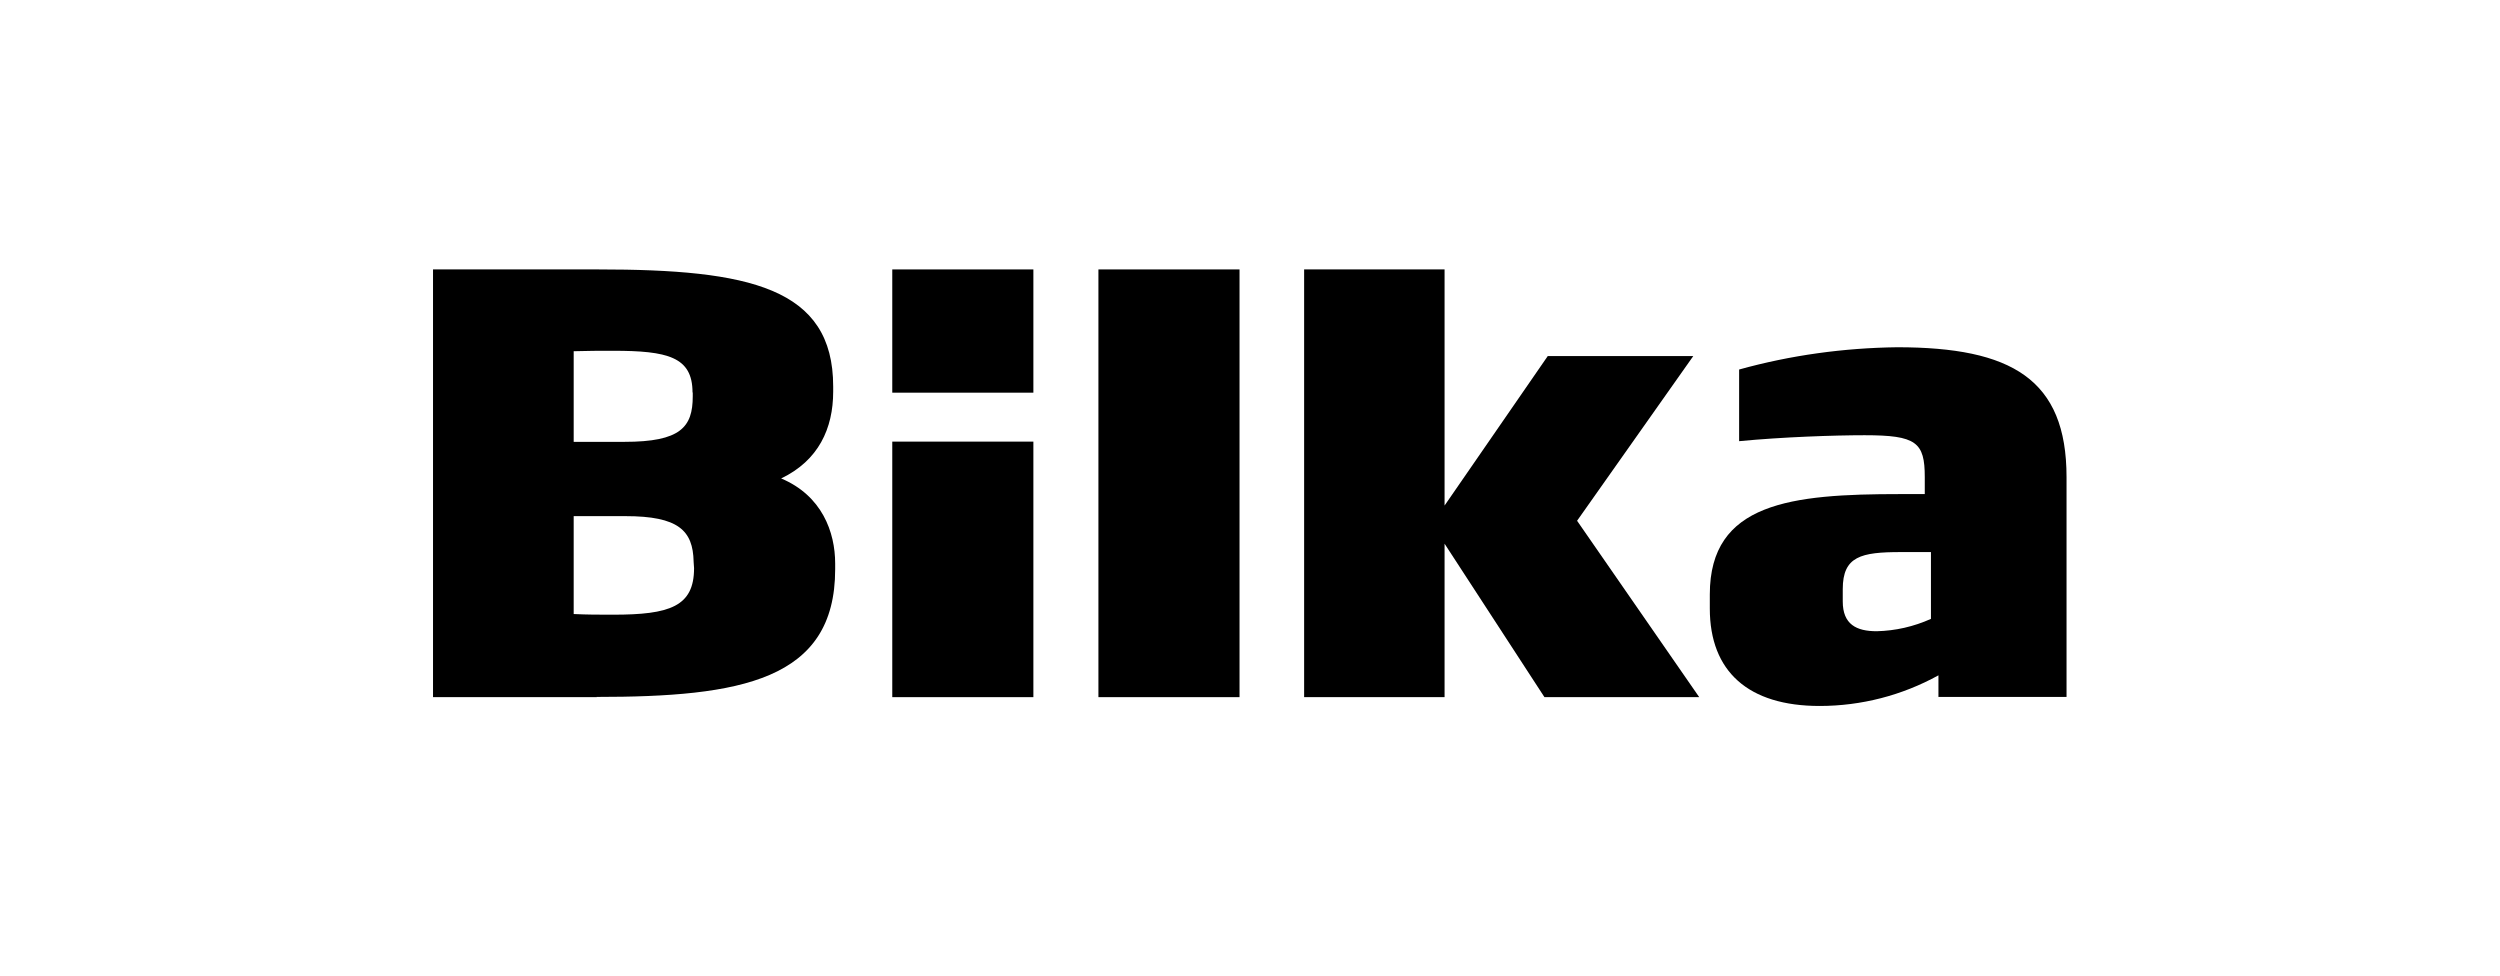
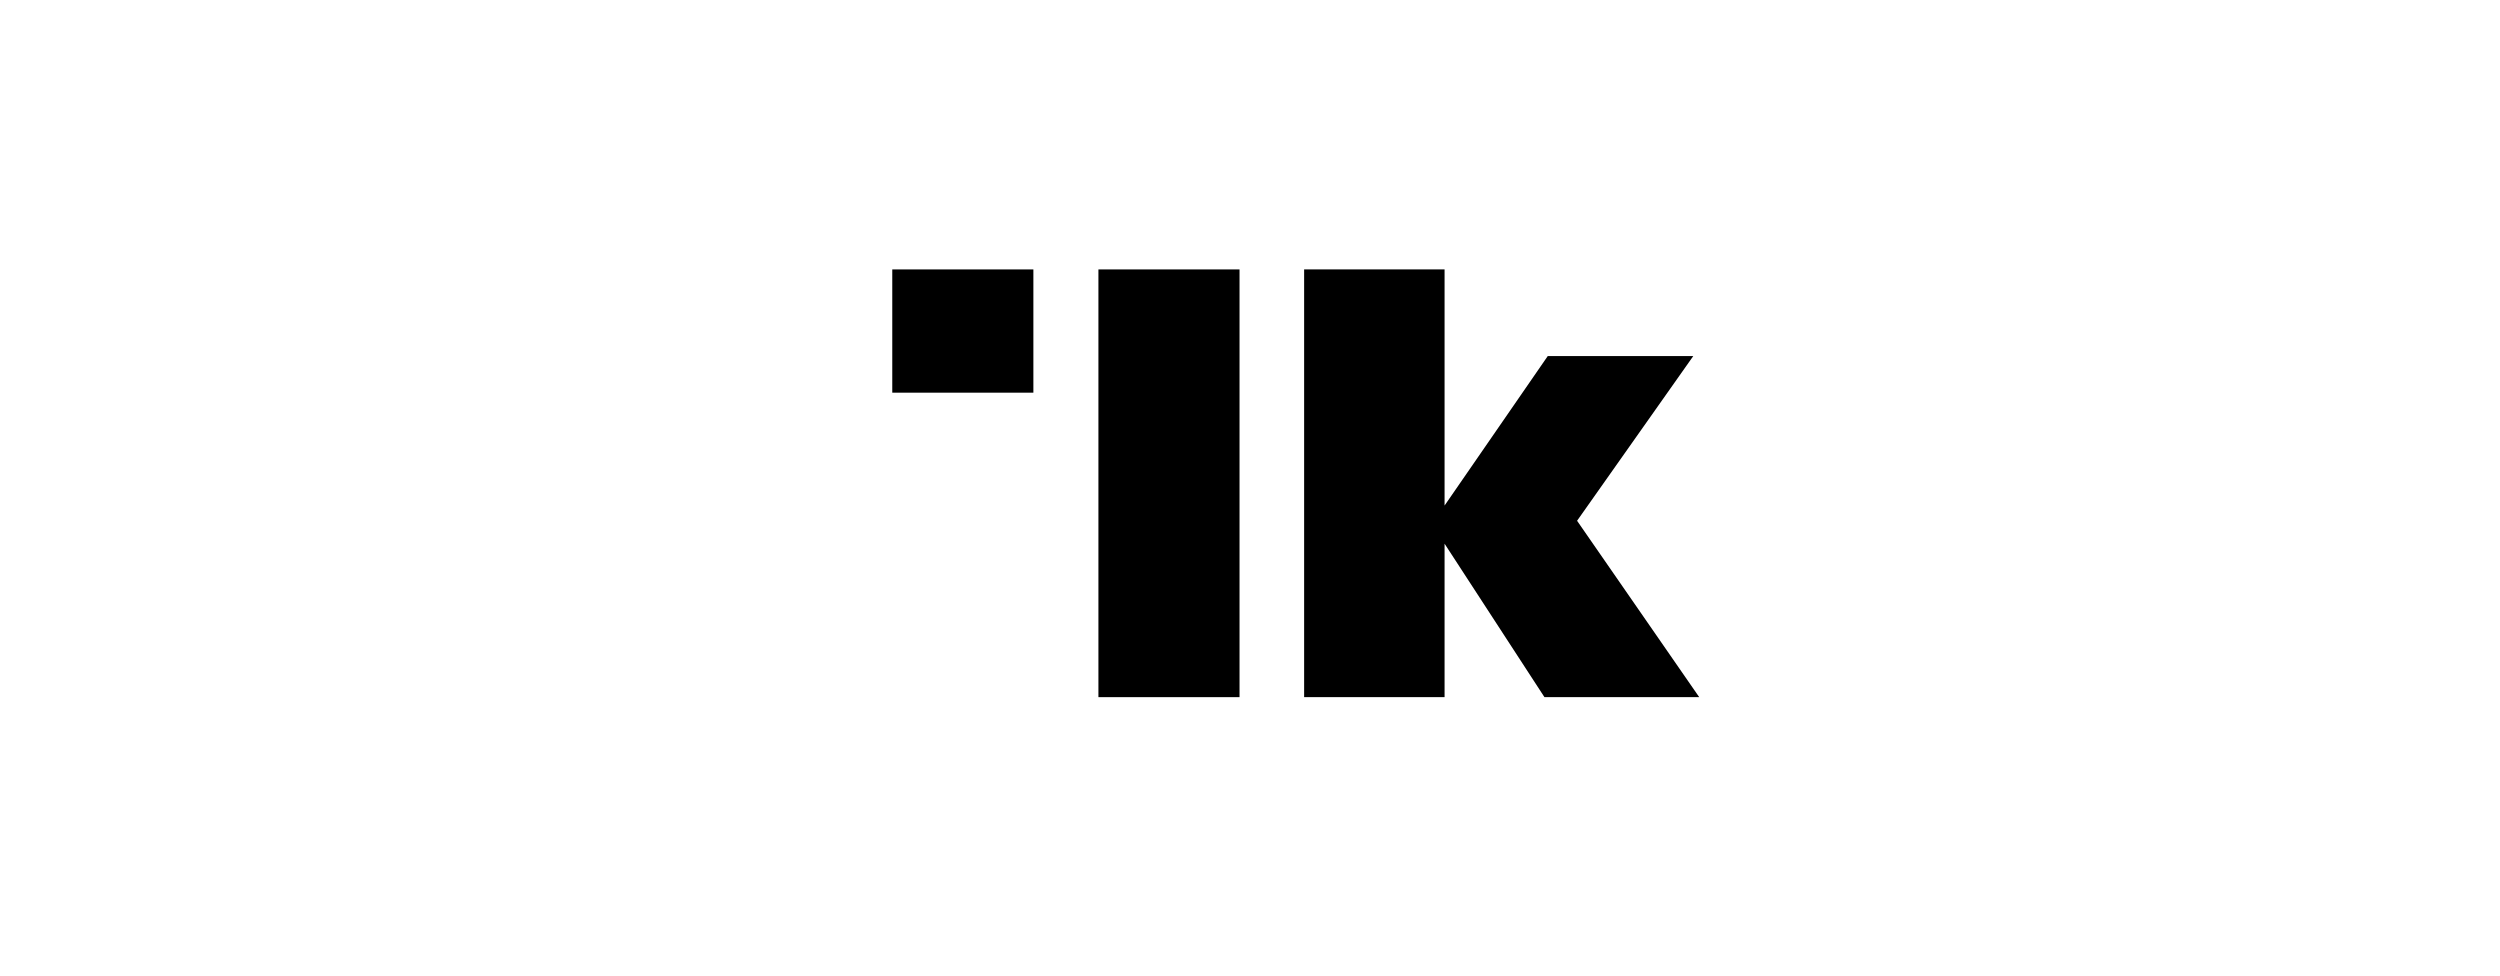
<svg xmlns="http://www.w3.org/2000/svg" id="Lager_1" viewBox="0 0 113.39 44.25">
-   <path d="M27.08,31.62h-7.44V12.22h7.49c6.85,0,10.66,.82,10.66,5.31v.23c0,1.68-.67,3.13-2.36,3.94,1.85,.78,2.45,2.43,2.45,3.86v.26c0,5.05-4.3,5.79-10.83,5.79m4.36-13.81c0-1.62-1.14-1.89-3.6-1.89-.64,0-1.13,0-1.79,.02v4.11h2.31c2.54,0,3.09-.67,3.09-2.06v-.18Zm.05,7.67c-.03-1.41-.69-2.06-3.09-2.06h-2.35v4.44c.64,.03,1.1,.03,1.79,.03,2.57,0,3.67-.37,3.67-2.11l-.02-.29Z" />
  <rect x="49.82" y="12.22" width="6.4" height="19.4" />
-   <rect x="40.47" y="20.03" width="6.4" height="11.59" />
  <polygon points="70.05 31.62 65.52 24.66 65.52 31.62 59.15 31.62 59.15 12.22 65.52 12.22 65.52 22.93 70.2 16.15 76.8 16.15 71.53 23.62 77.07 31.62 70.05 31.62" />
-   <path d="M87.92,31.62v-.99c-1.65,.91-3.5,1.39-5.39,1.39-3.23,0-4.98-1.56-4.98-4.42v-.64c0-4.17,3.7-4.55,8.62-4.55h1.13v-.77c0-1.58-.38-1.9-2.73-1.9-1.36,0-3.73,.08-5.69,.27v-3.25c2.34-.65,4.75-.98,7.17-1.01,5.18,0,7.68,1.44,7.68,5.89v9.97h-5.82Zm-.34-6.58h-1.36c-1.81,0-2.64,.19-2.64,1.68v.56c0,1.04,.62,1.35,1.54,1.35,.85-.02,1.68-.21,2.46-.56v-3.03Z" />
  <rect x="40.47" y="12.22" width="6.4" height="5.59" />
</svg>